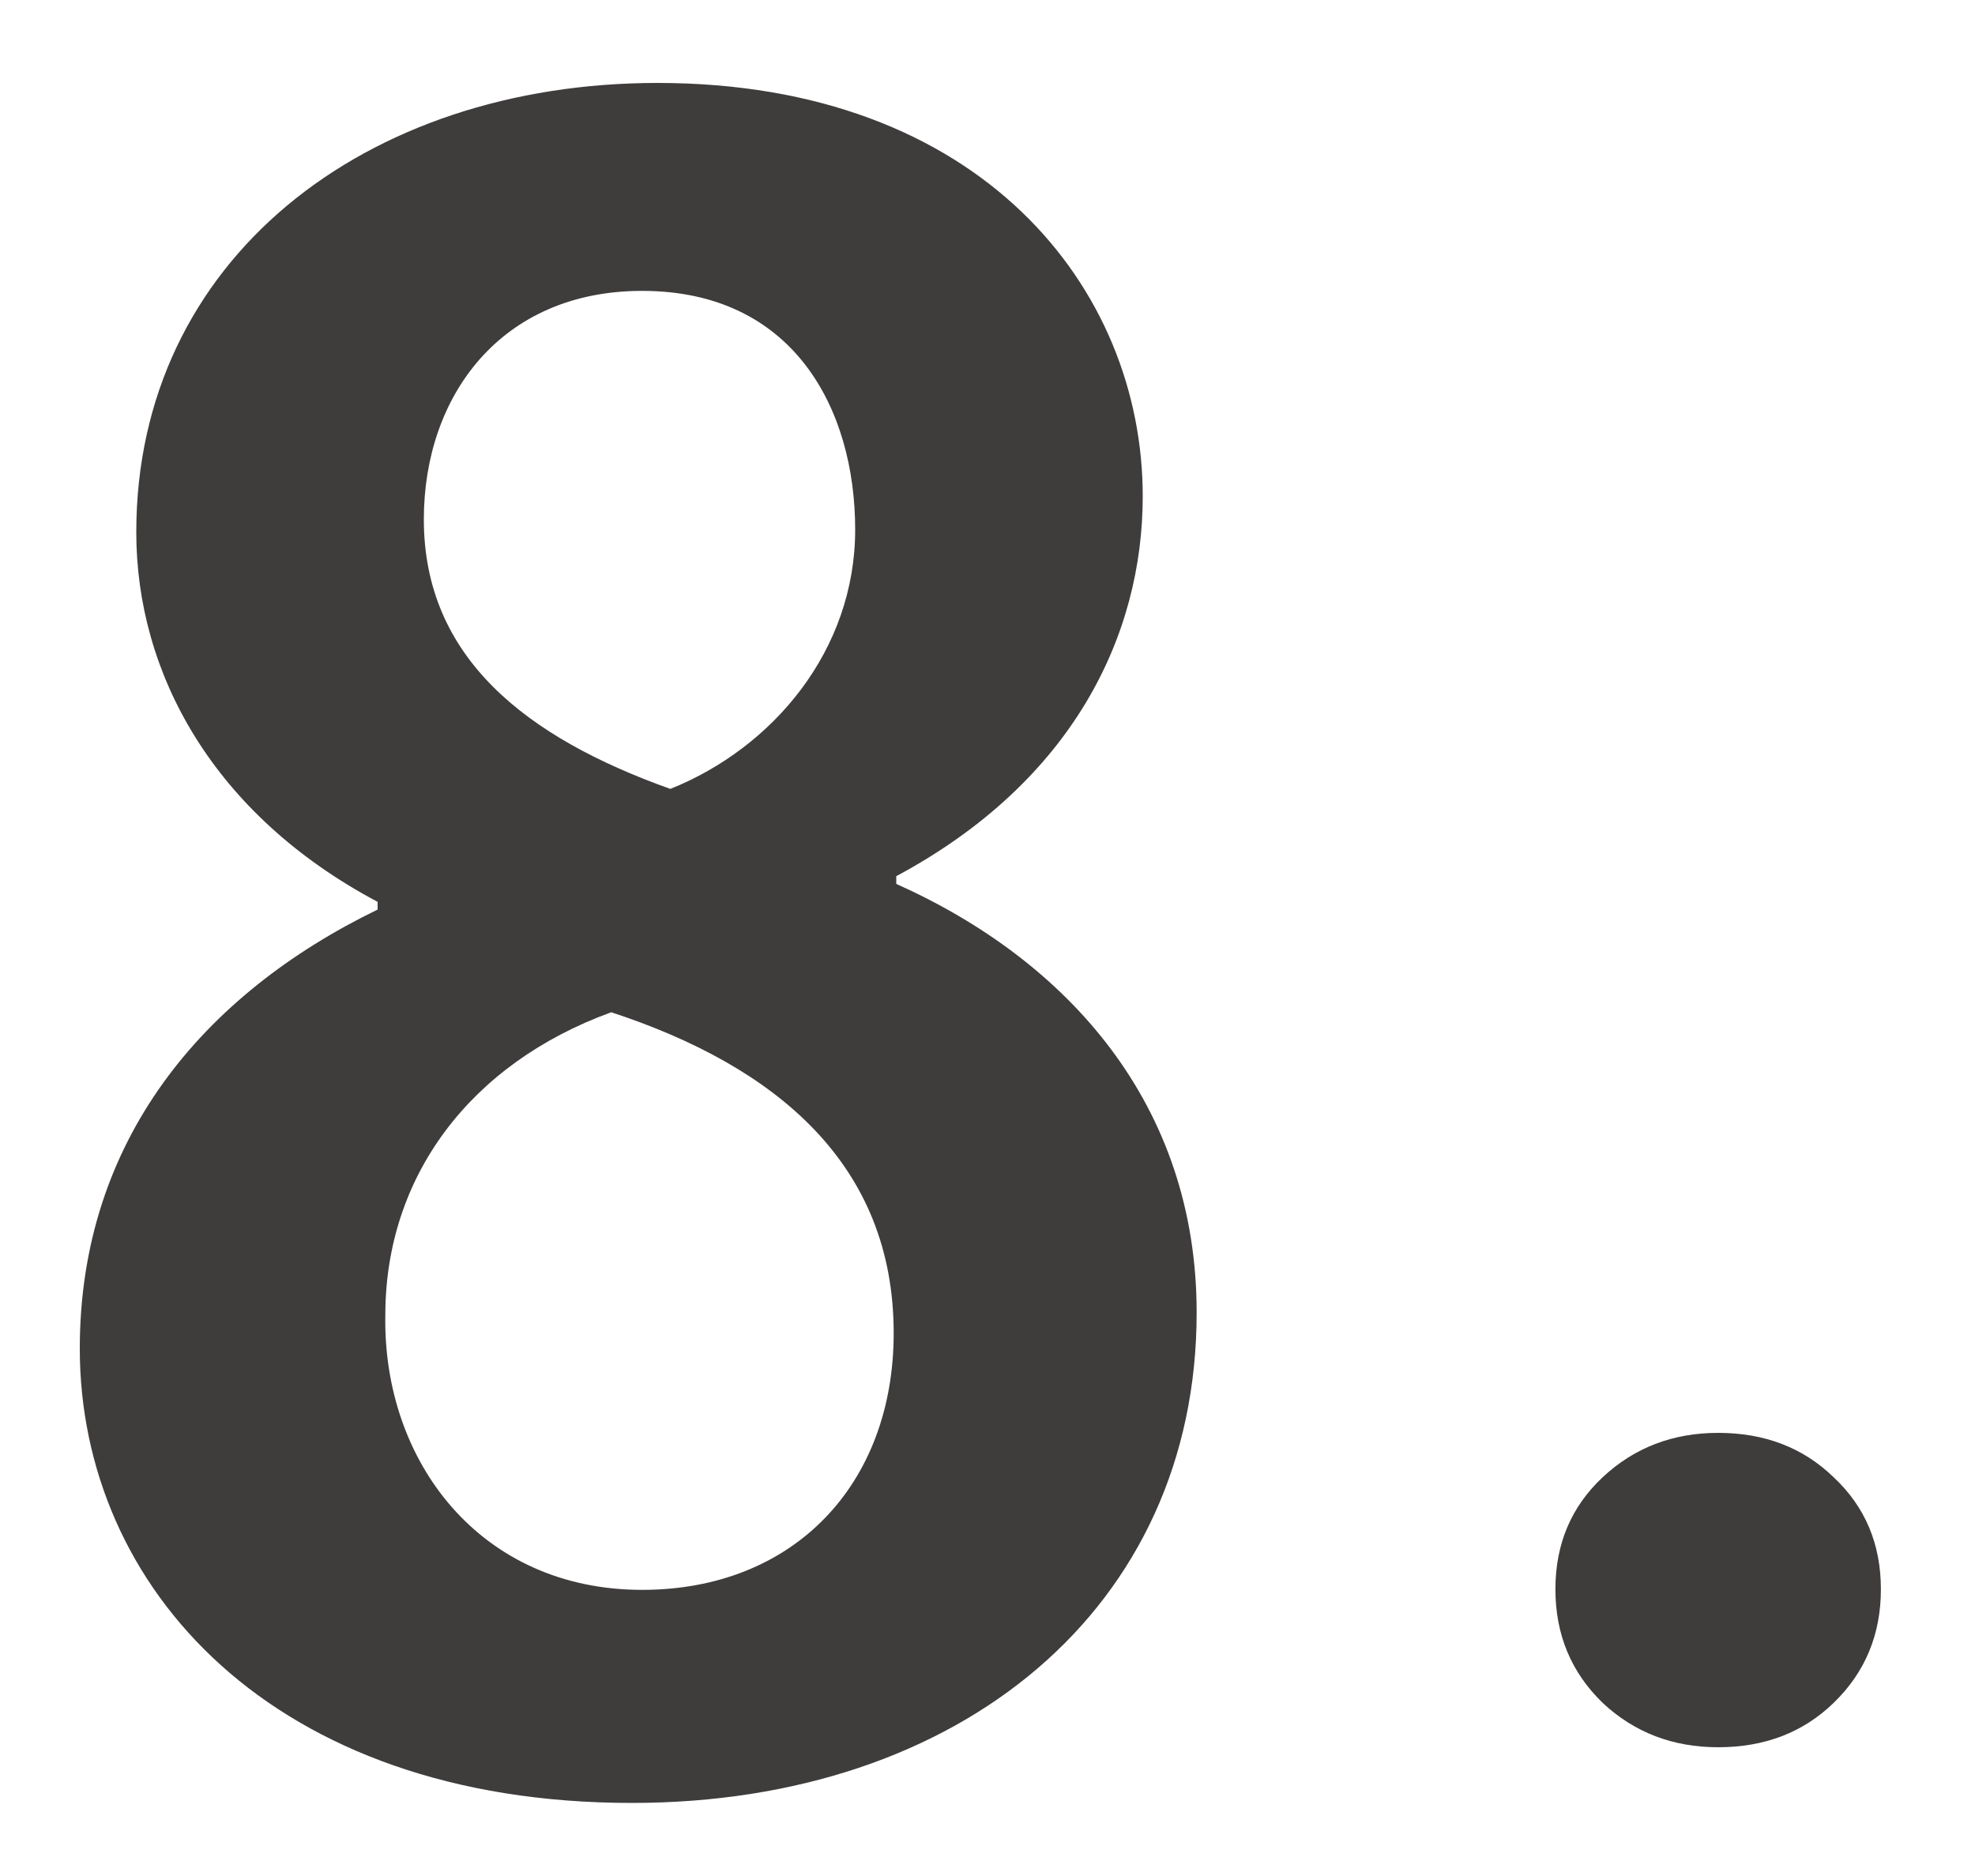
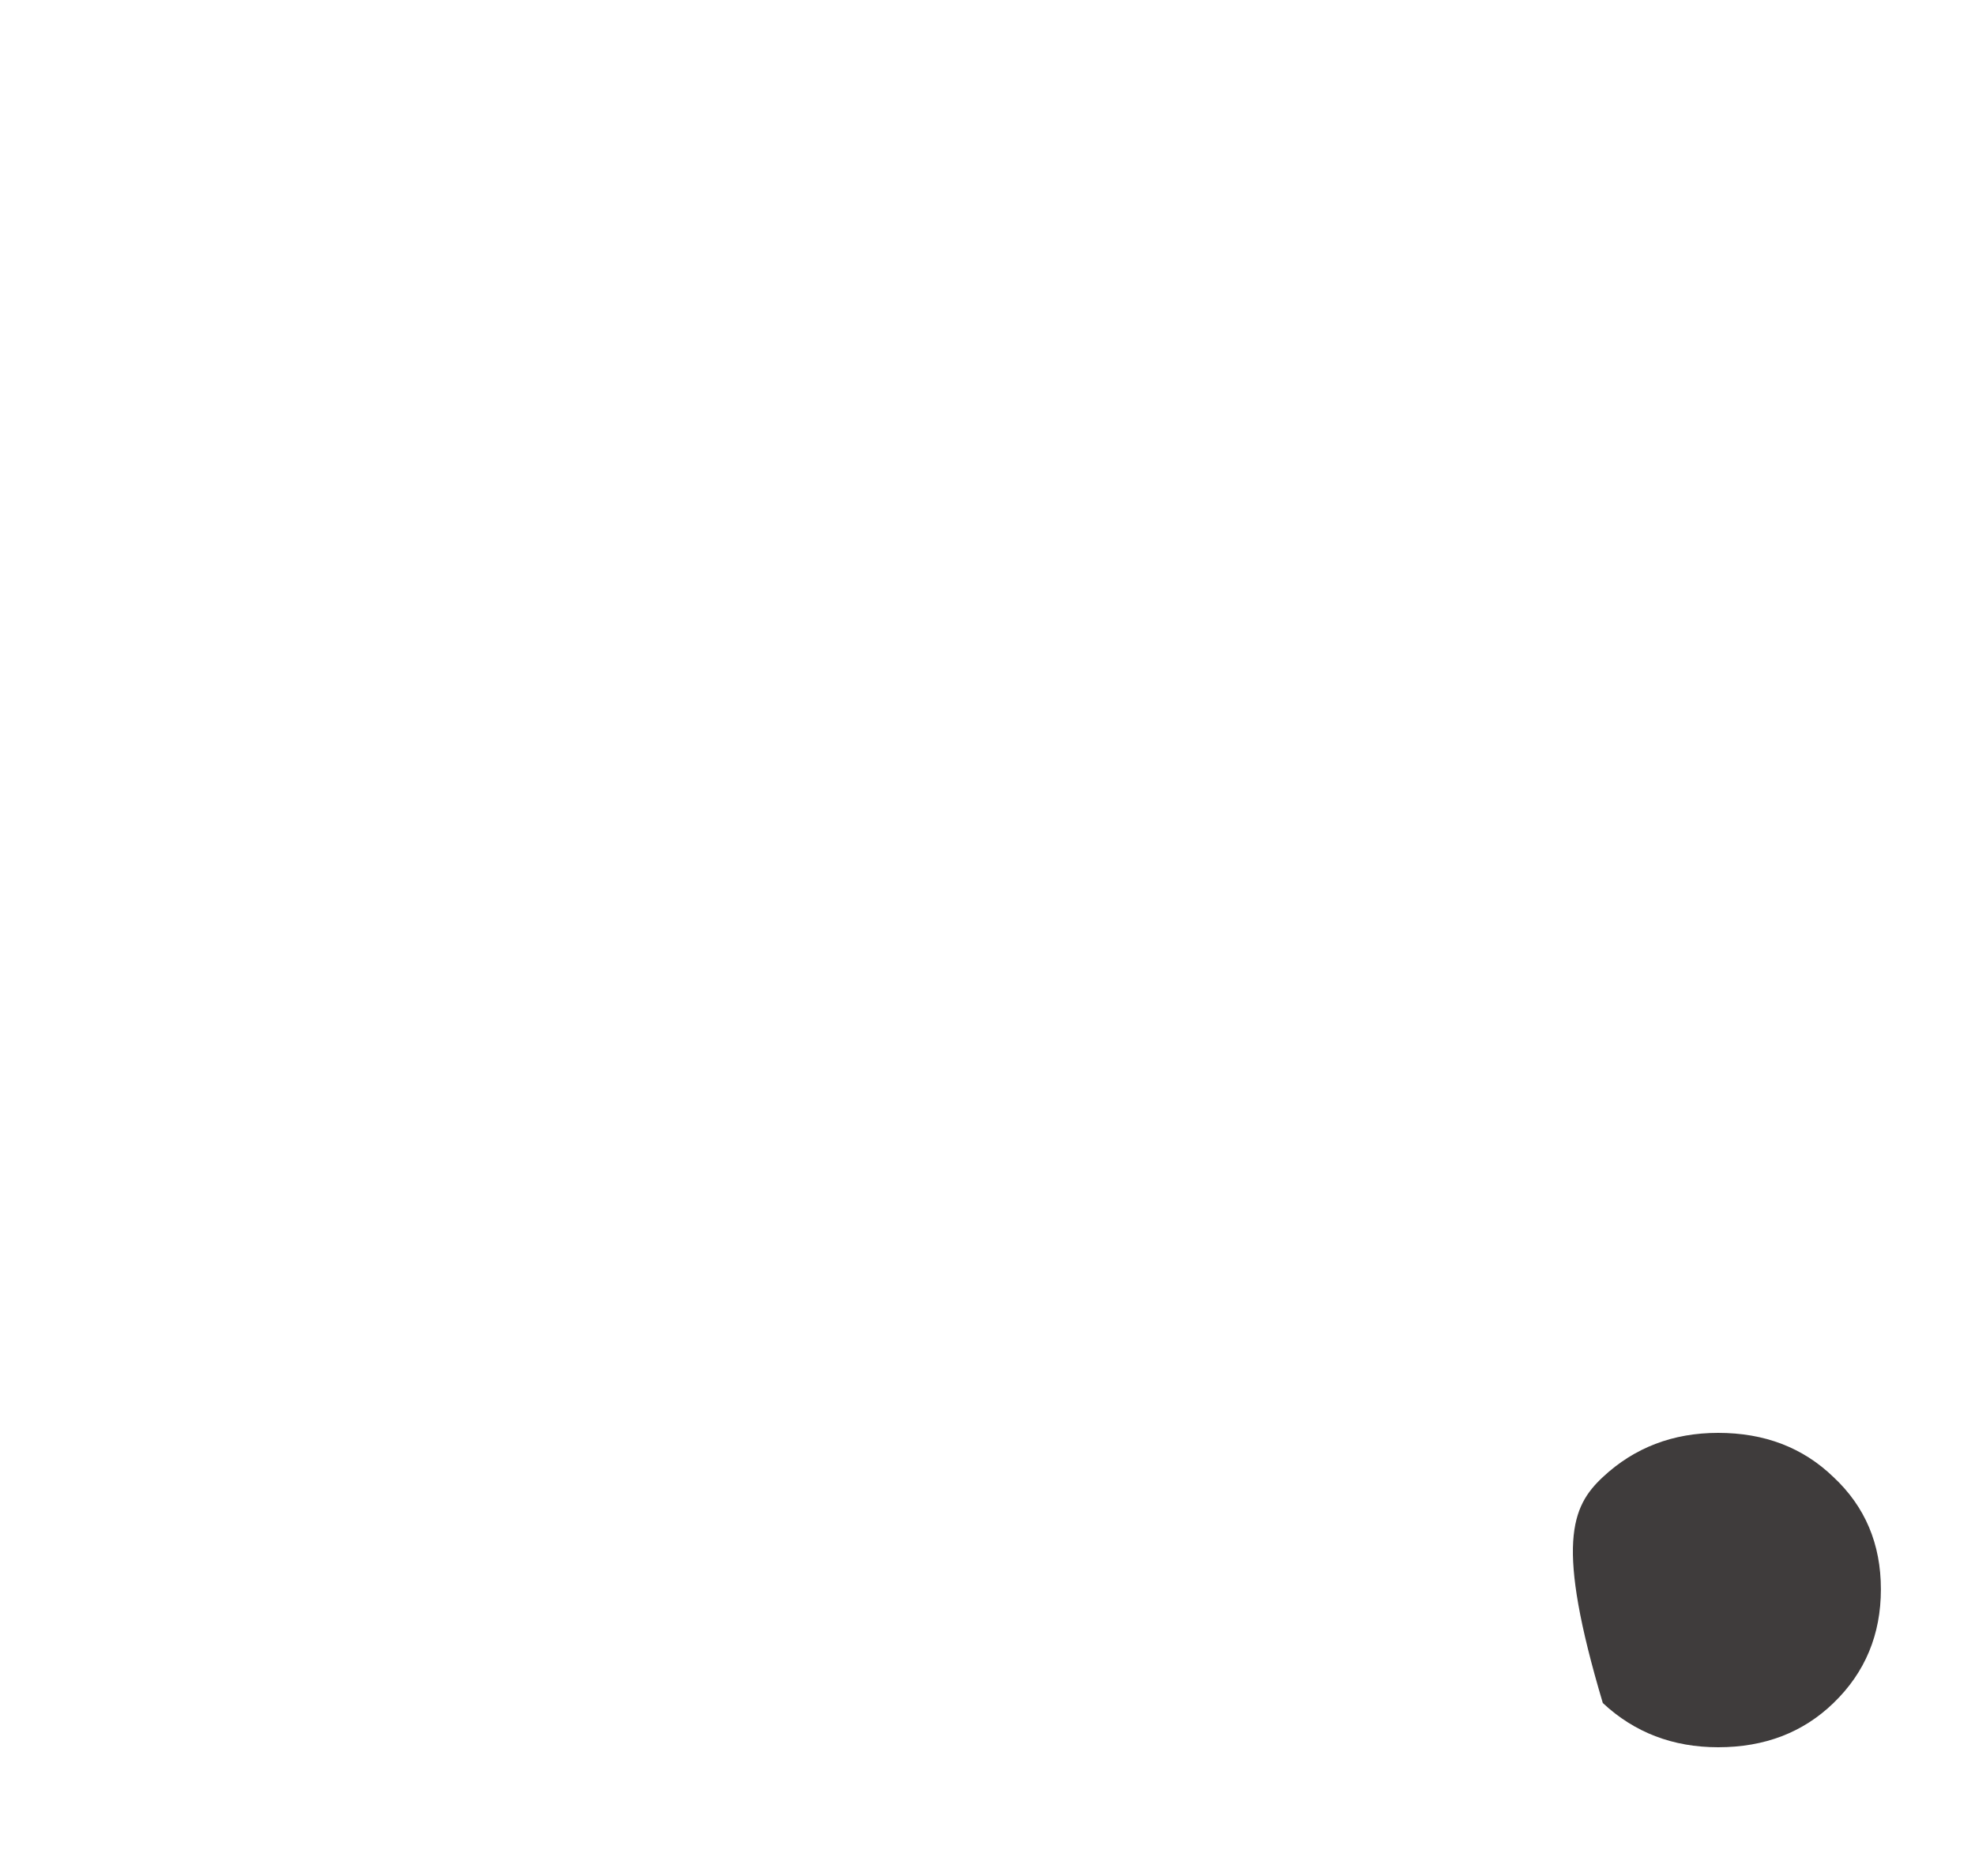
<svg xmlns="http://www.w3.org/2000/svg" width="20" height="19" viewBox="0 0 20 19" fill="none">
-   <path d="M17.399 17.696C16.941 17.696 16.551 17.547 16.231 17.248C15.911 16.939 15.751 16.555 15.751 16.096C15.751 15.637 15.911 15.259 16.231 14.96C16.551 14.661 16.941 14.512 17.399 14.512C17.869 14.512 18.258 14.661 18.567 14.96C18.887 15.259 19.047 15.637 19.047 16.096C19.047 16.555 18.887 16.939 18.567 17.248C18.258 17.547 17.869 17.696 17.399 17.696Z" fill="#3F3C3C" />
-   <path d="M6.398 18.26C2.758 18.26 0.808 16.076 0.808 13.658C0.808 11.552 2.056 10.07 3.824 9.212V9.134C2.16 8.25 1.38 6.82 1.38 5.39C1.38 2.634 3.694 0.84 6.658 0.84C9.934 0.84 11.572 2.92 11.572 5.026C11.572 6.43 10.87 7.912 9.076 8.874V8.952C10.818 9.732 12.118 11.188 12.118 13.294C12.118 16.284 9.726 18.26 6.398 18.26ZM6.502 16.102C8.036 16.102 9.05 15.036 9.05 13.502C9.05 11.786 7.854 10.798 6.19 10.252C4.76 10.772 3.902 11.916 3.902 13.32C3.876 14.802 4.864 16.102 6.502 16.102ZM6.502 2.946C5.072 2.946 4.292 4.012 4.292 5.26C4.292 6.664 5.332 7.47 6.788 7.99C7.828 7.574 8.66 6.586 8.66 5.364C8.66 4.142 8.036 2.946 6.502 2.946Z" fill="#3F3C3C" />
+   <path d="M17.399 17.696C16.941 17.696 16.551 17.547 16.231 17.248C15.751 15.637 15.911 15.259 16.231 14.96C16.551 14.661 16.941 14.512 17.399 14.512C17.869 14.512 18.258 14.661 18.567 14.96C18.887 15.259 19.047 15.637 19.047 16.096C19.047 16.555 18.887 16.939 18.567 17.248C18.258 17.547 17.869 17.696 17.399 17.696Z" fill="#3F3C3C" />
</svg>